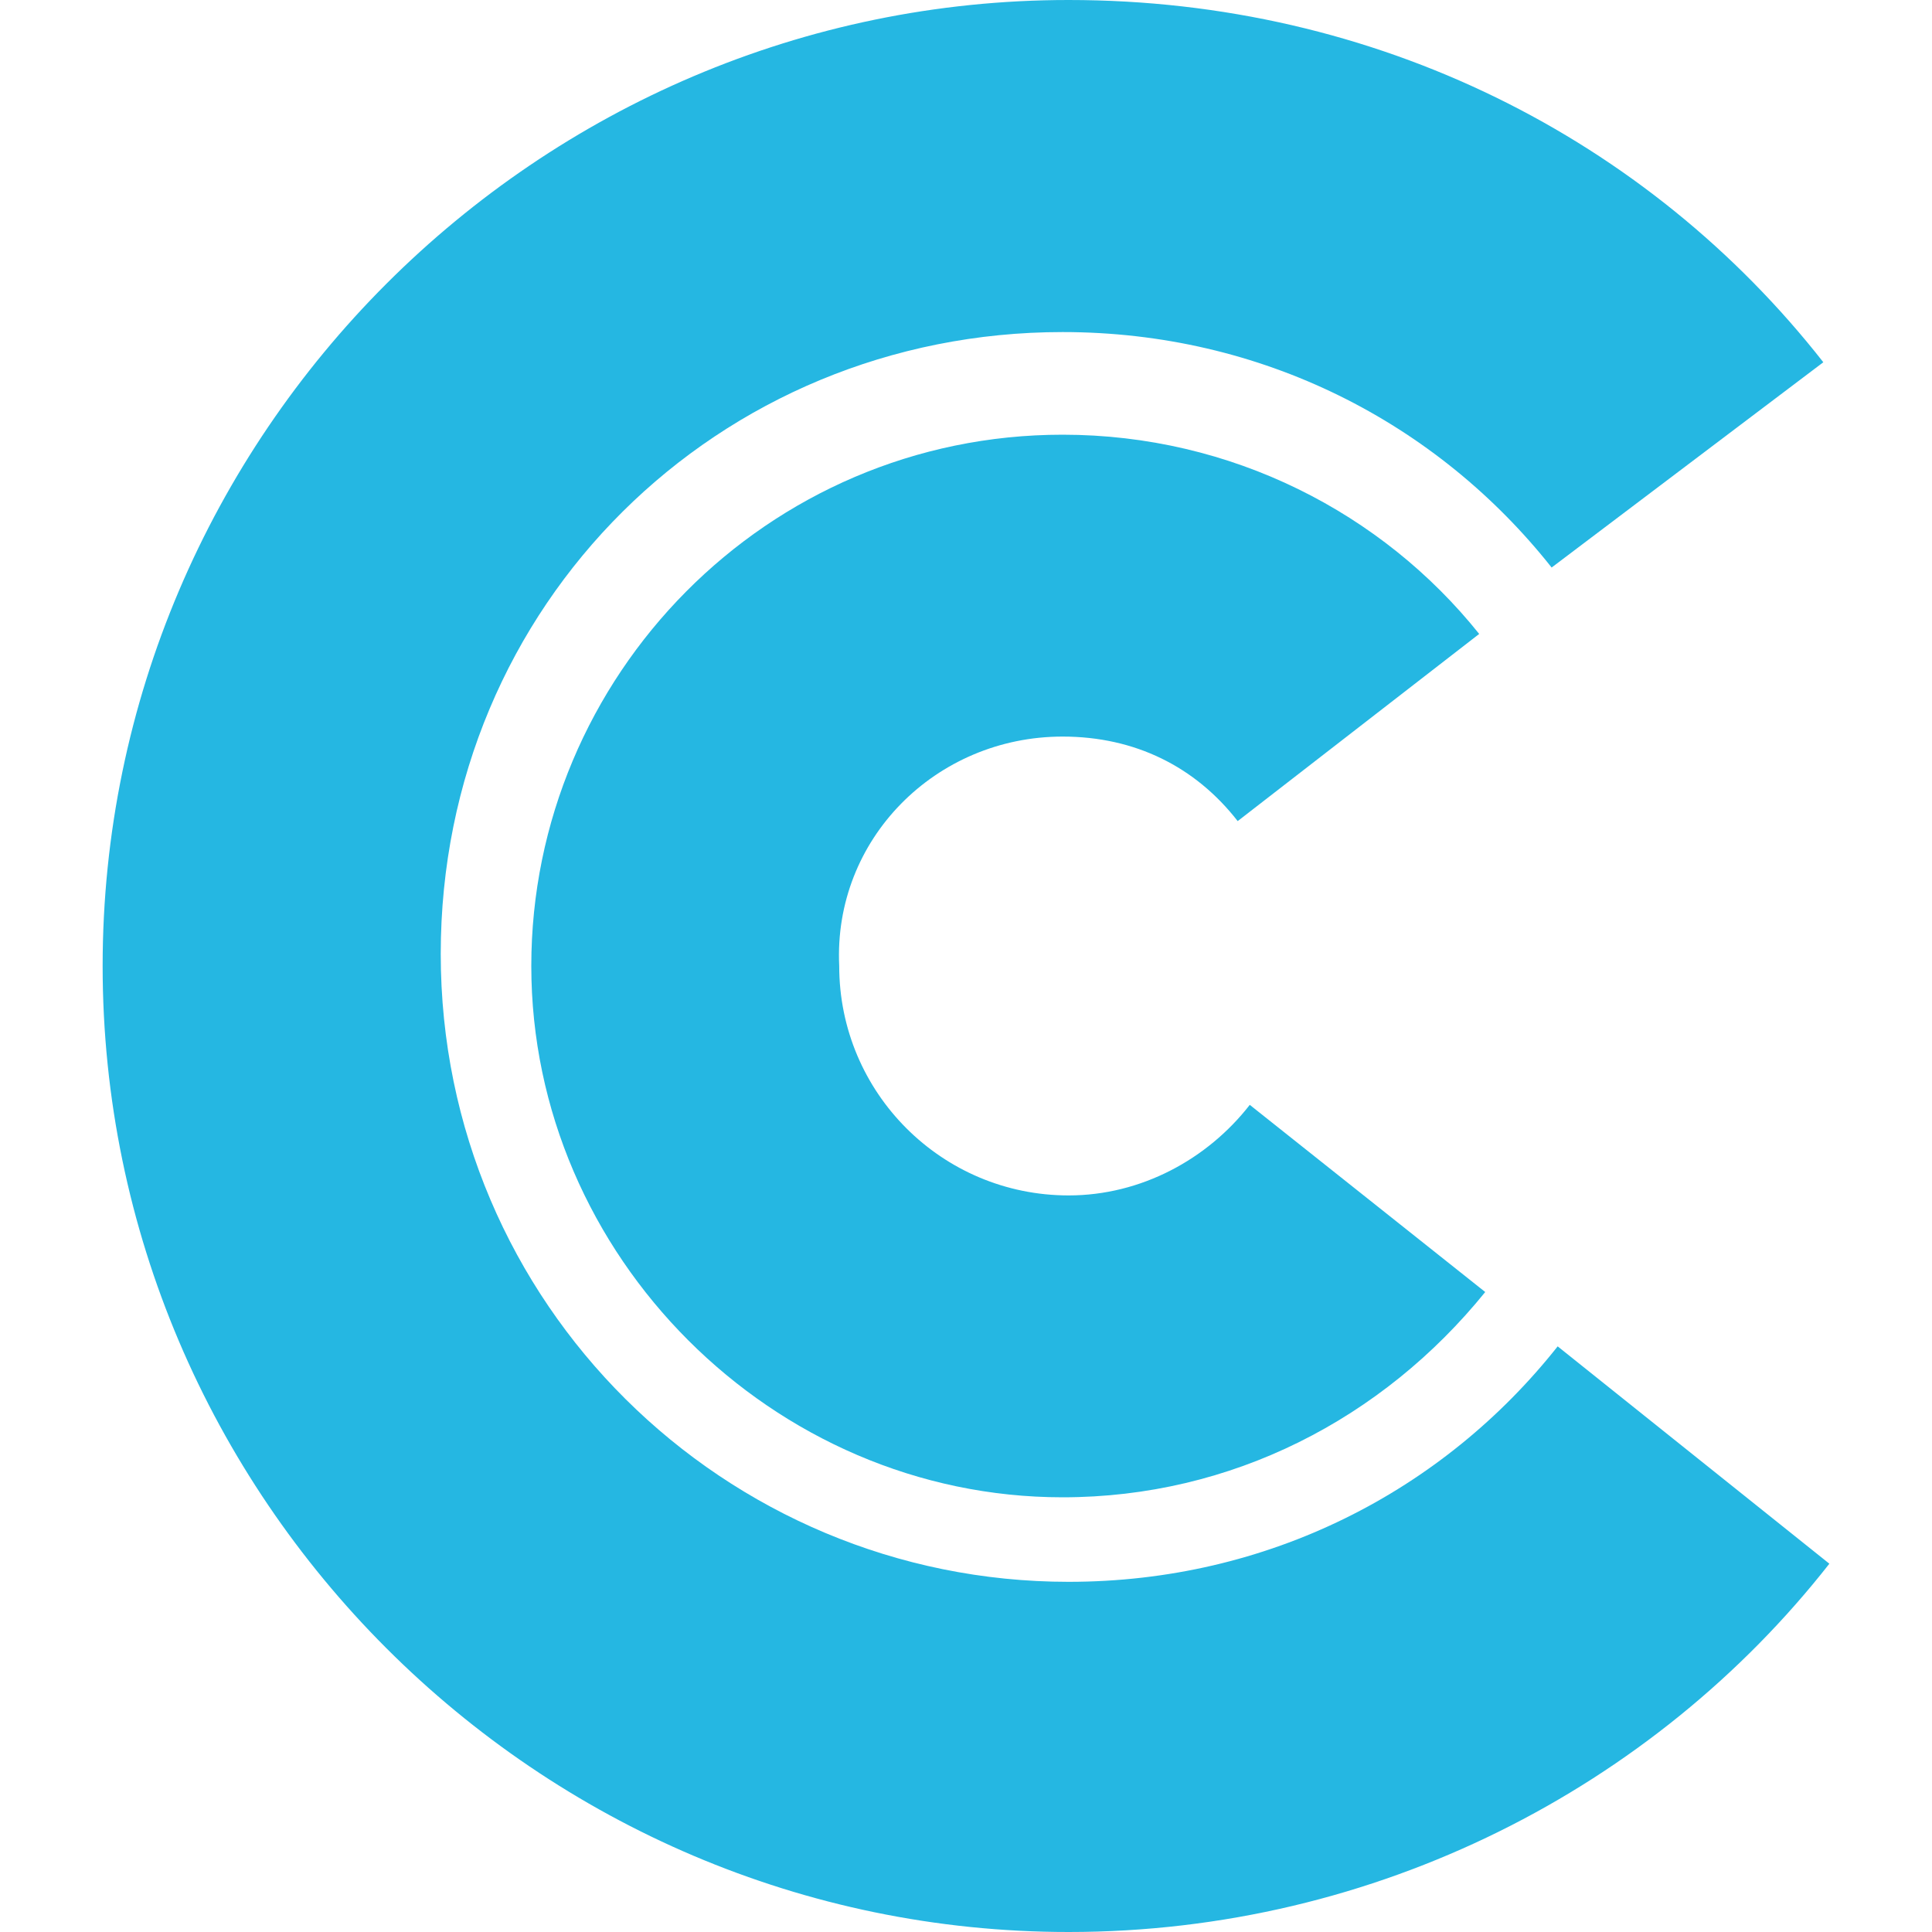
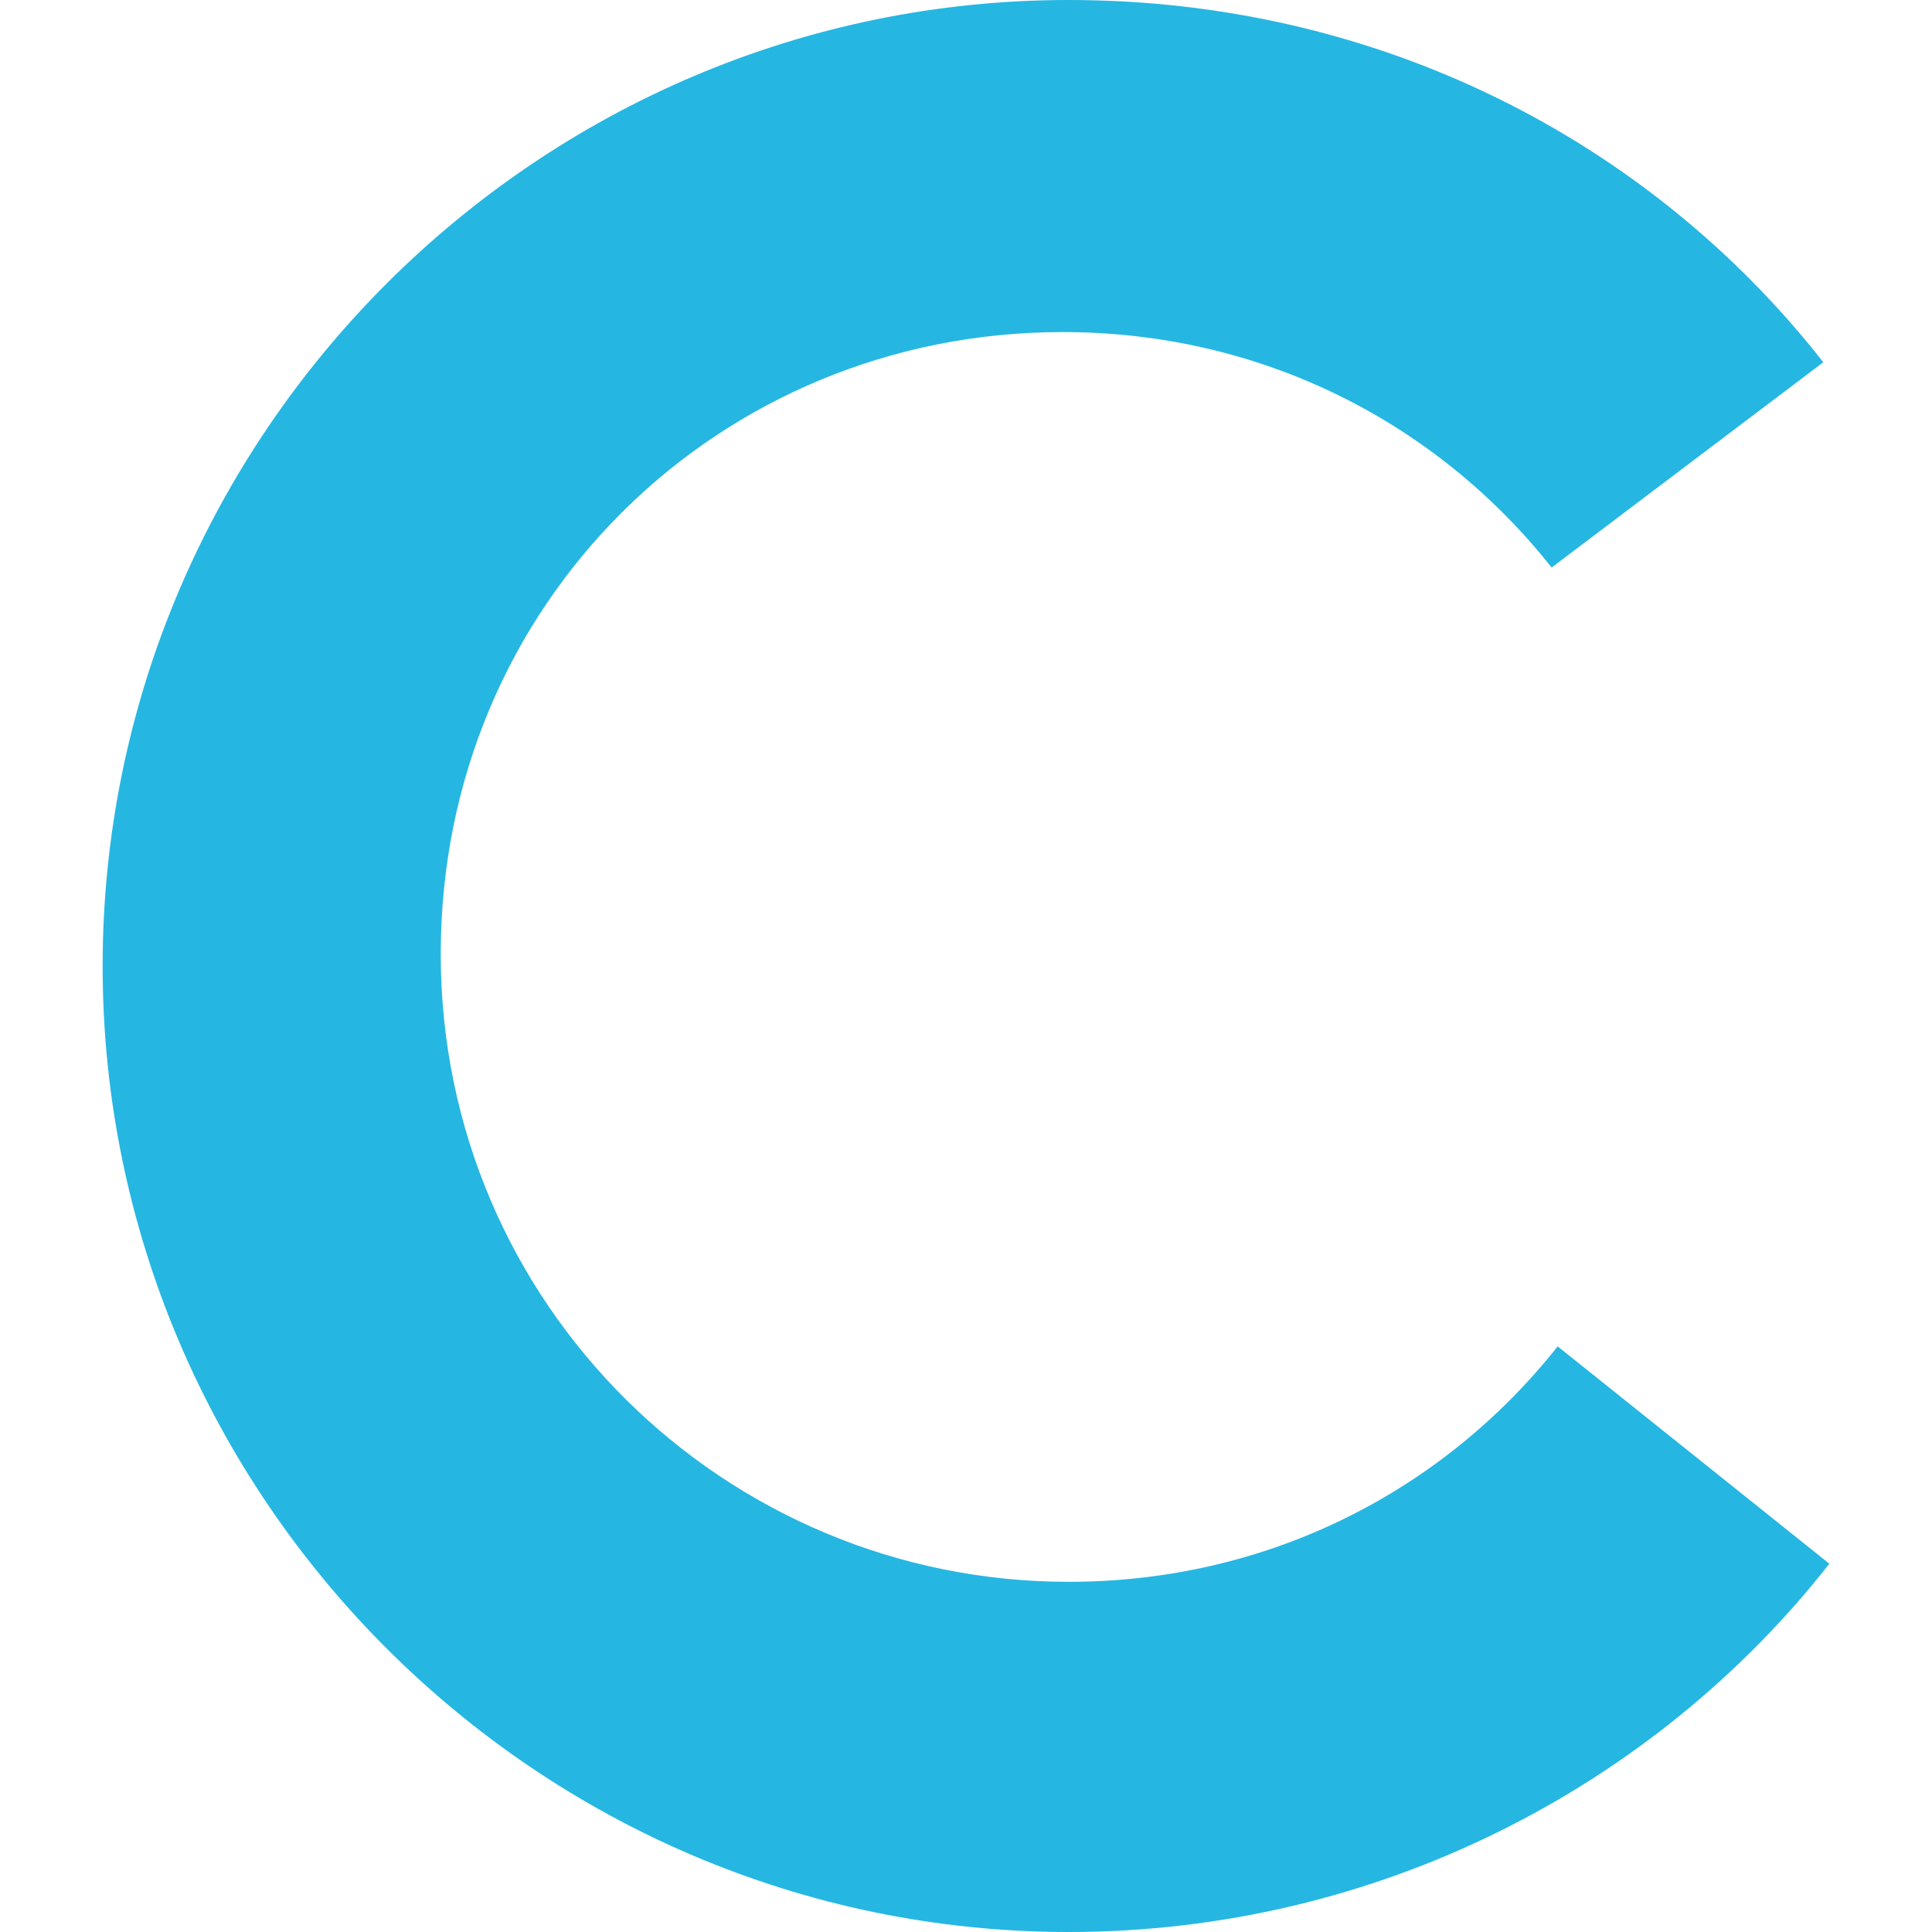
<svg xmlns="http://www.w3.org/2000/svg" version="1.1" id="レイヤー_1" x="0px" y="0px" viewBox="0 0 32 32" style="enable-background:new 0 0 32 32;" xml:space="preserve">
  <style type="text/css">
	.st0{fill:#25B7E2;}
</style>
  <g>
    <g>
      <path class="st0" d="M25.8,22.3c-1.9,2.4-4.8,3.9-8.1,3.9c-5.7,0-10.4-4.6-10.4-10.4S11.9,5.5,17.6,5.5c3.3,0,6.2,1.5,8.1,3.9    L30.2,6c-2.9-3.7-7.4-6-12.5-6c-8.8,0-16,7.2-16,16c0,8.8,7.2,16,16,16c5.1,0,9.7-2.4,12.6-6.1L25.8,22.3z" />
    </g>
    <g>
-       <path class="st0" d="M17.6,12.2c1.2,0,2.2,0.5,2.9,1.4l4-3.1c-1.6-2-4.1-3.3-6.9-3.3c-4.9,0-8.8,4-8.8,8.8s4,8.8,8.8,8.8    c2.8,0,5.3-1.3,7-3.4l-3.9-3.1c-0.7,0.9-1.8,1.5-3,1.5c-2.1,0-3.8-1.7-3.8-3.8C13.8,13.9,15.5,12.2,17.6,12.2z" />
-     </g>
+       </g>
  </g>
</svg>